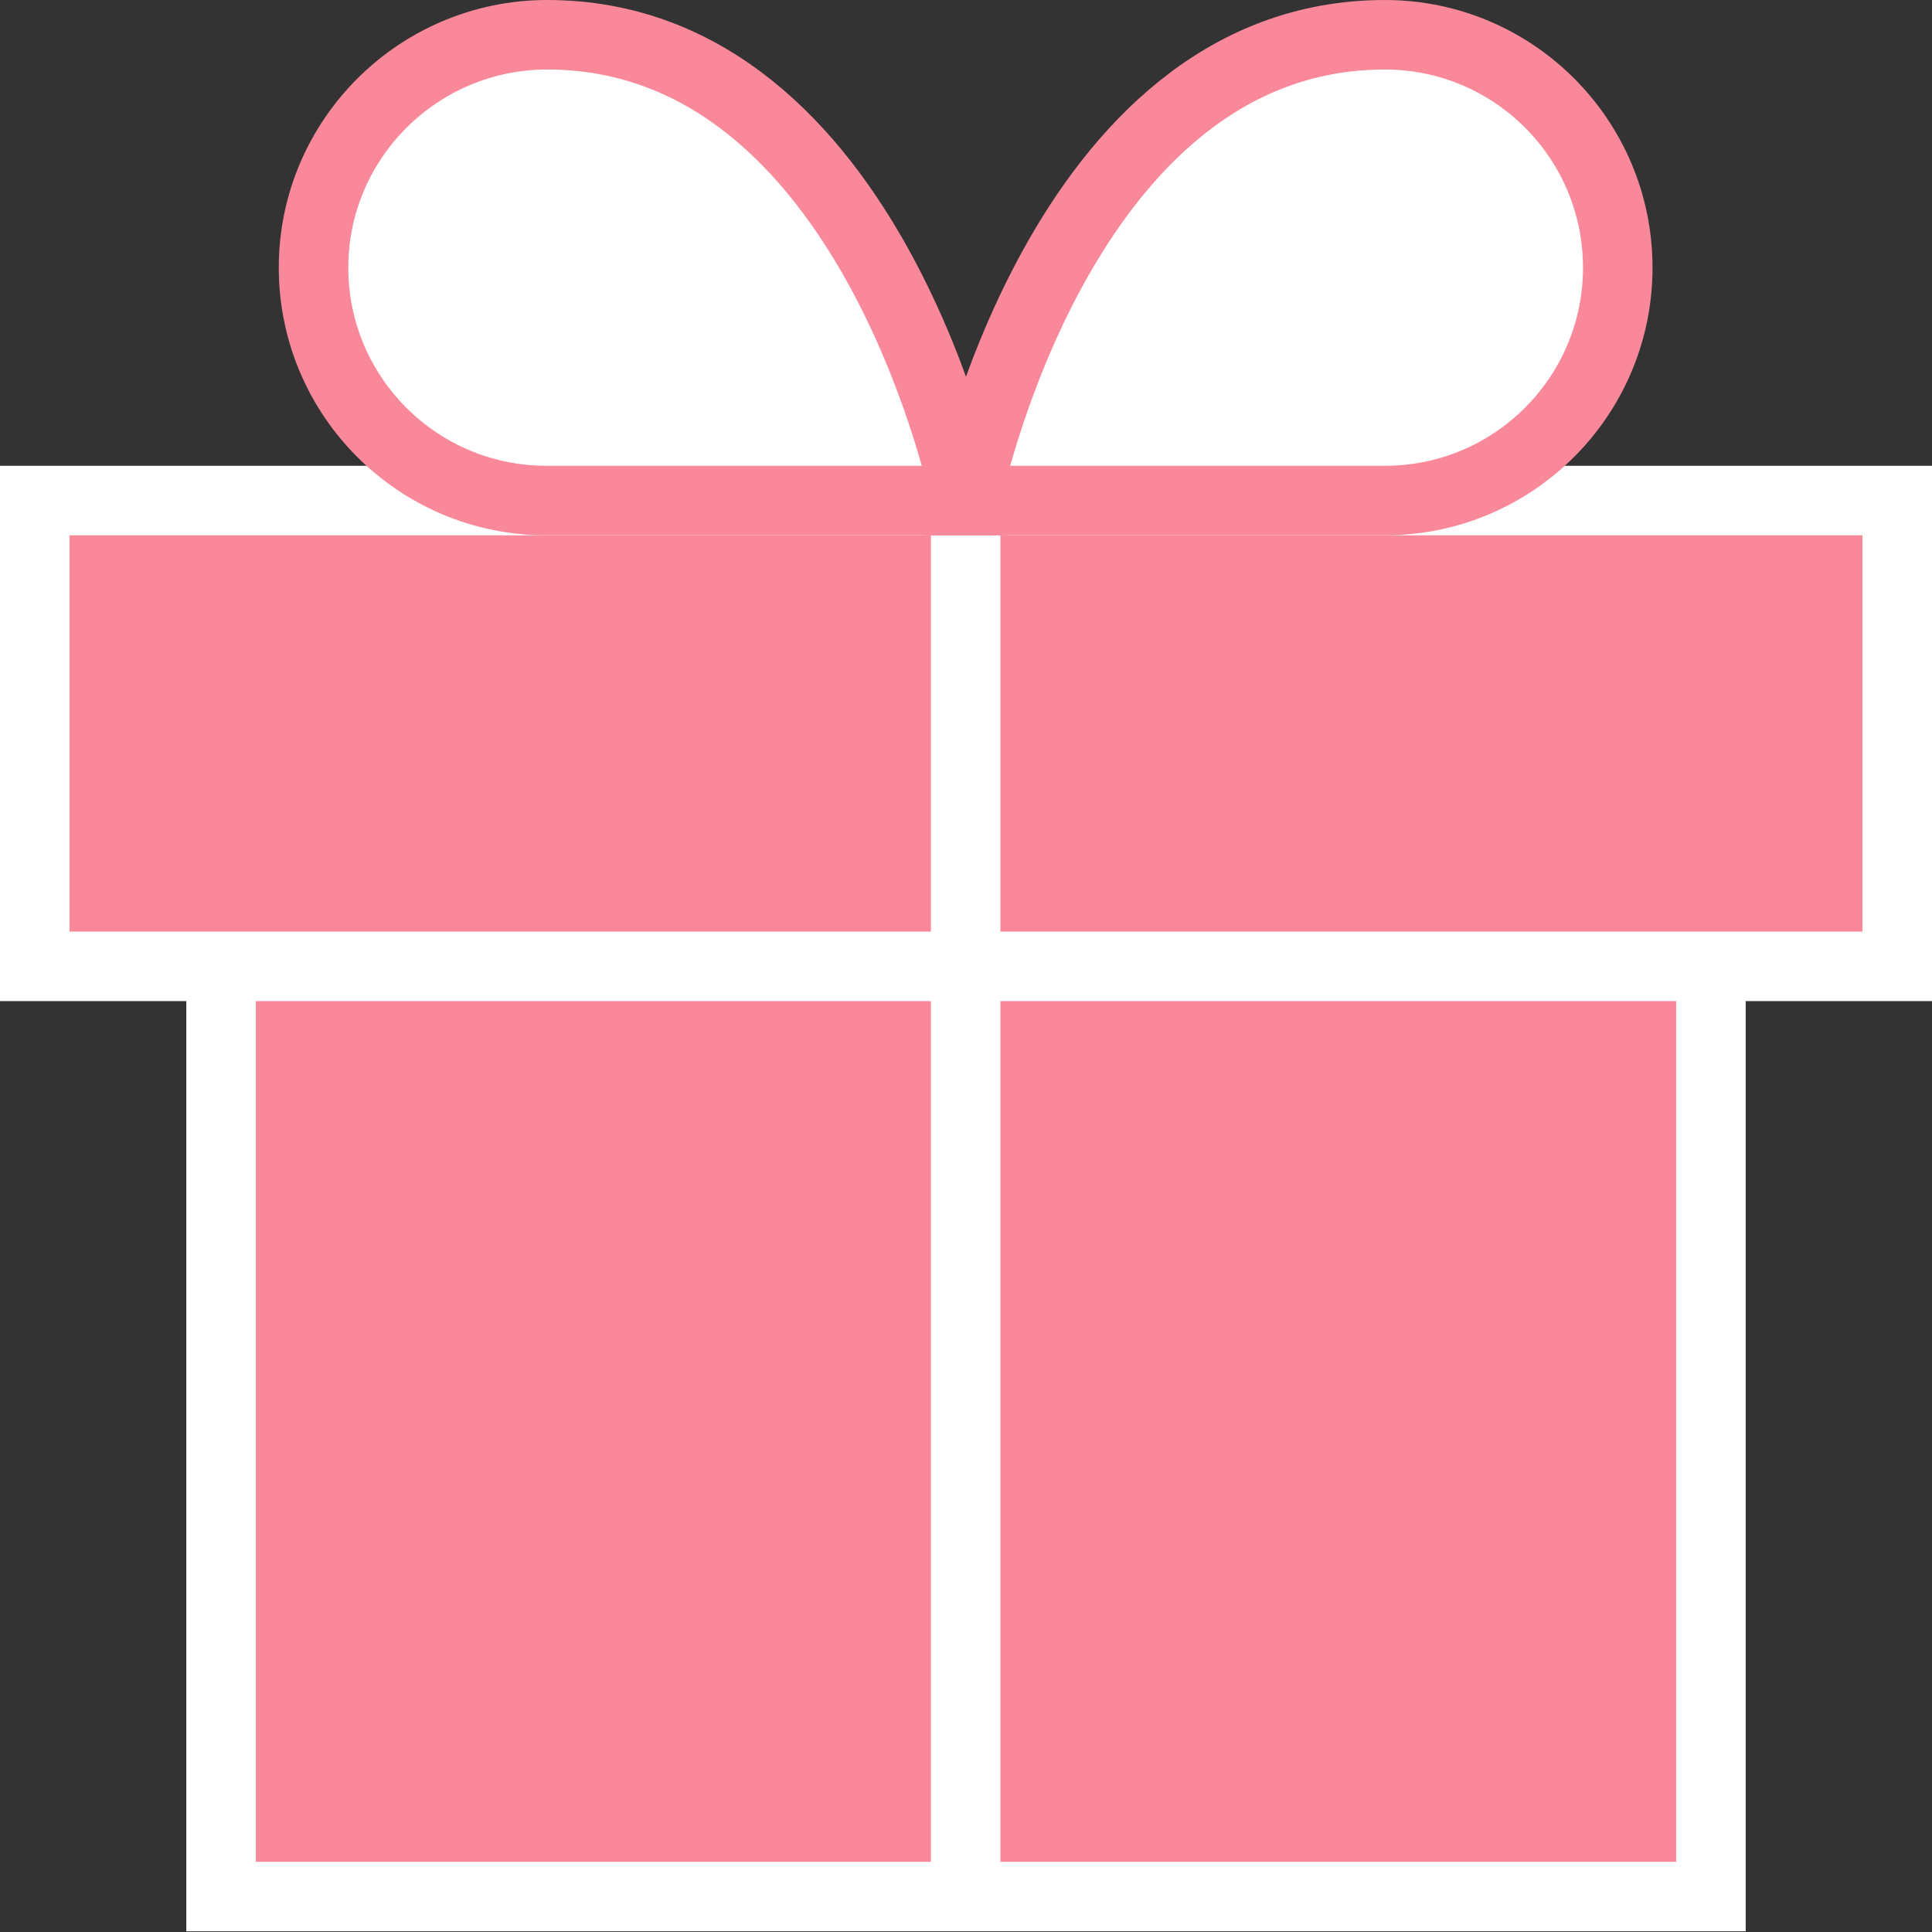
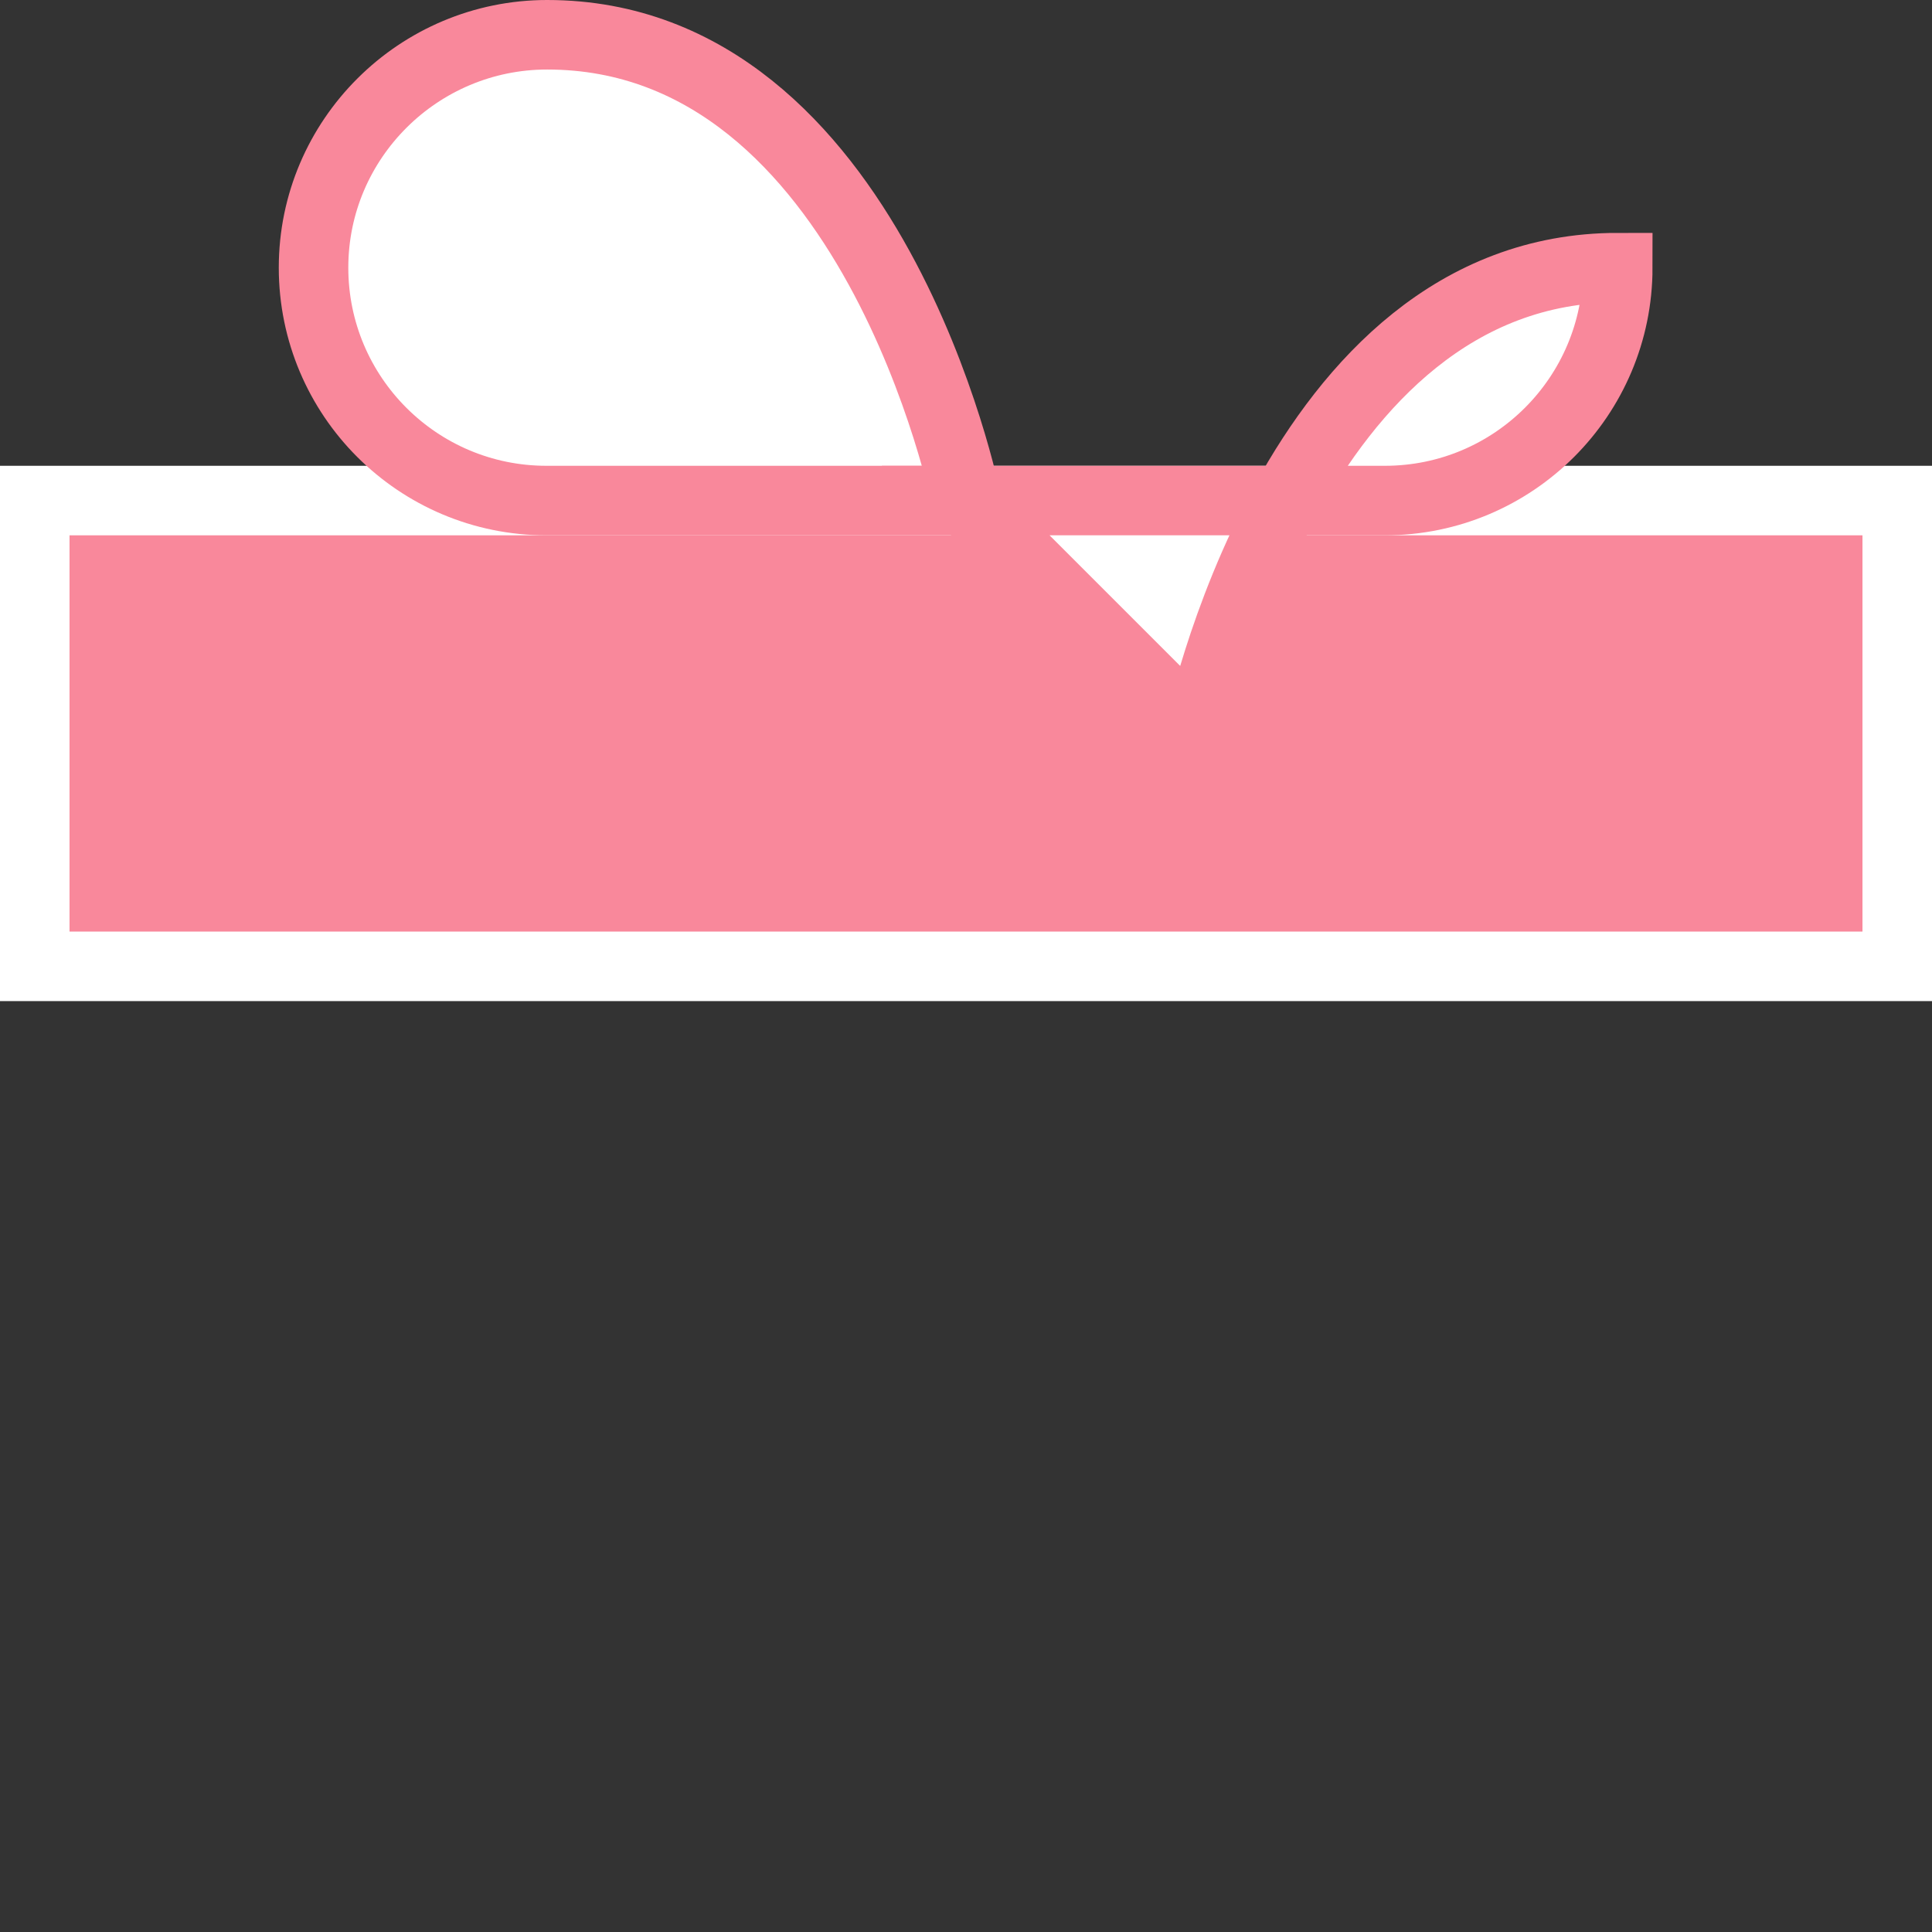
<svg xmlns="http://www.w3.org/2000/svg" id="_レイヤー_2" data-name="レイヤー 2" viewBox="0 0 27.79 27.79">
  <rect x="0" y="0" width="27.79" height="27.79" fill="#333333" stroke="none" />
  <defs>
    <style>
      .cls-1 {
        fill: #fff;
        stroke: #f9889b;
      }

      .cls-1, .cls-2 {
        stroke-miterlimit: 10;
      }

      .cls-2 {
        fill: #f9889b;
        stroke: #fff;
      }
    </style>
  </defs>
  <g id="_レイヤー_1-2" data-name="レイヤー 1">
    <g id="gift">
-       <path id="_パス_37996" data-name="パス 37996" class="cls-2" d="M24.61,13.89v13.39H3.18v-13.39" />
      <rect id="_長方形_1581" data-name="長方形 1581" class="cls-2" x=".5" y="7.2" width="26.79" height="6.7" />
-       <line id="_線_459" data-name="線 459" class="cls-2" x1="13.89" y1="27.29" x2="13.89" y2="7.2" />
      <path id="_パス_37997" data-name="パス 37997" class="cls-1" d="M13.89,7.2h-6.03c-1.85,0-3.35-1.5-3.35-3.35S6.02.5,7.87.5c4.69,0,6.03,6.7,6.03,6.7Z" />
-       <path id="_パス_37998" data-name="パス 37998" class="cls-1" d="M13.89,7.2h6.03c1.85,0,3.35-1.5,3.35-3.35s-1.5-3.35-3.35-3.35c-4.69,0-6.03,6.7-6.03,6.7Z" />
+       <path id="_パス_37998" data-name="パス 37998" class="cls-1" d="M13.89,7.2h6.03c1.85,0,3.35-1.5,3.35-3.35c-4.69,0-6.03,6.7-6.03,6.7Z" />
    </g>
  </g>
</svg>